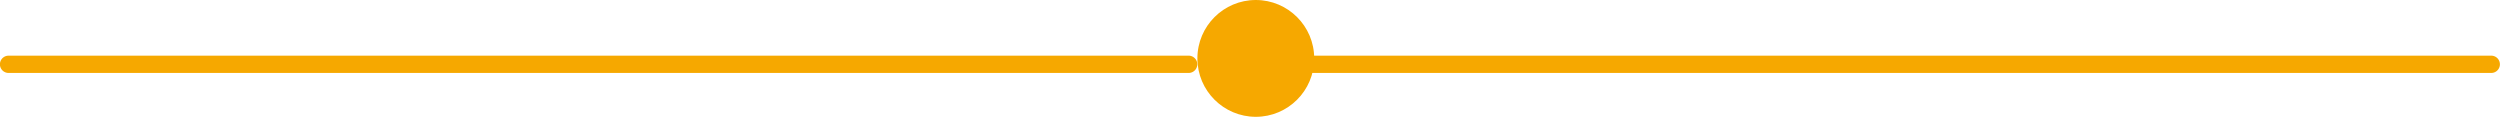
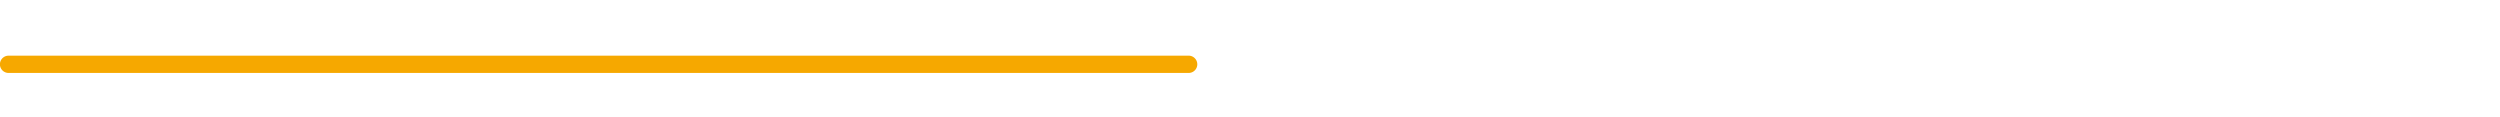
<svg xmlns="http://www.w3.org/2000/svg" id="Layer_2" data-name="Layer 2" viewBox="0 0 131.41 6.14">
  <defs>
    <style>      .cls-1 {        fill: #f6a800;      }      .cls-2 {        fill: none;        stroke: #f6a800;        stroke-linecap: round;        stroke-linejoin: round;        stroke-width: .91px;      }    </style>
  </defs>
  <g id="Capa_1" data-name="Capa 1">
    <g>
      <line class="cls-2" x1=".45" y1="3.38" x2="62.48" y2="3.38" />
-       <line class="cls-2" x1="68.93" y1="3.38" x2="130.95" y2="3.38" />
-       <path class="cls-1" d="m69.08,3.07c0-1.7-1.38-3.07-3.07-3.07s-3.07,1.37-3.07,3.07,1.38,3.07,3.07,3.07,3.07-1.37,3.07-3.07Z" />
    </g>
  </g>
</svg>